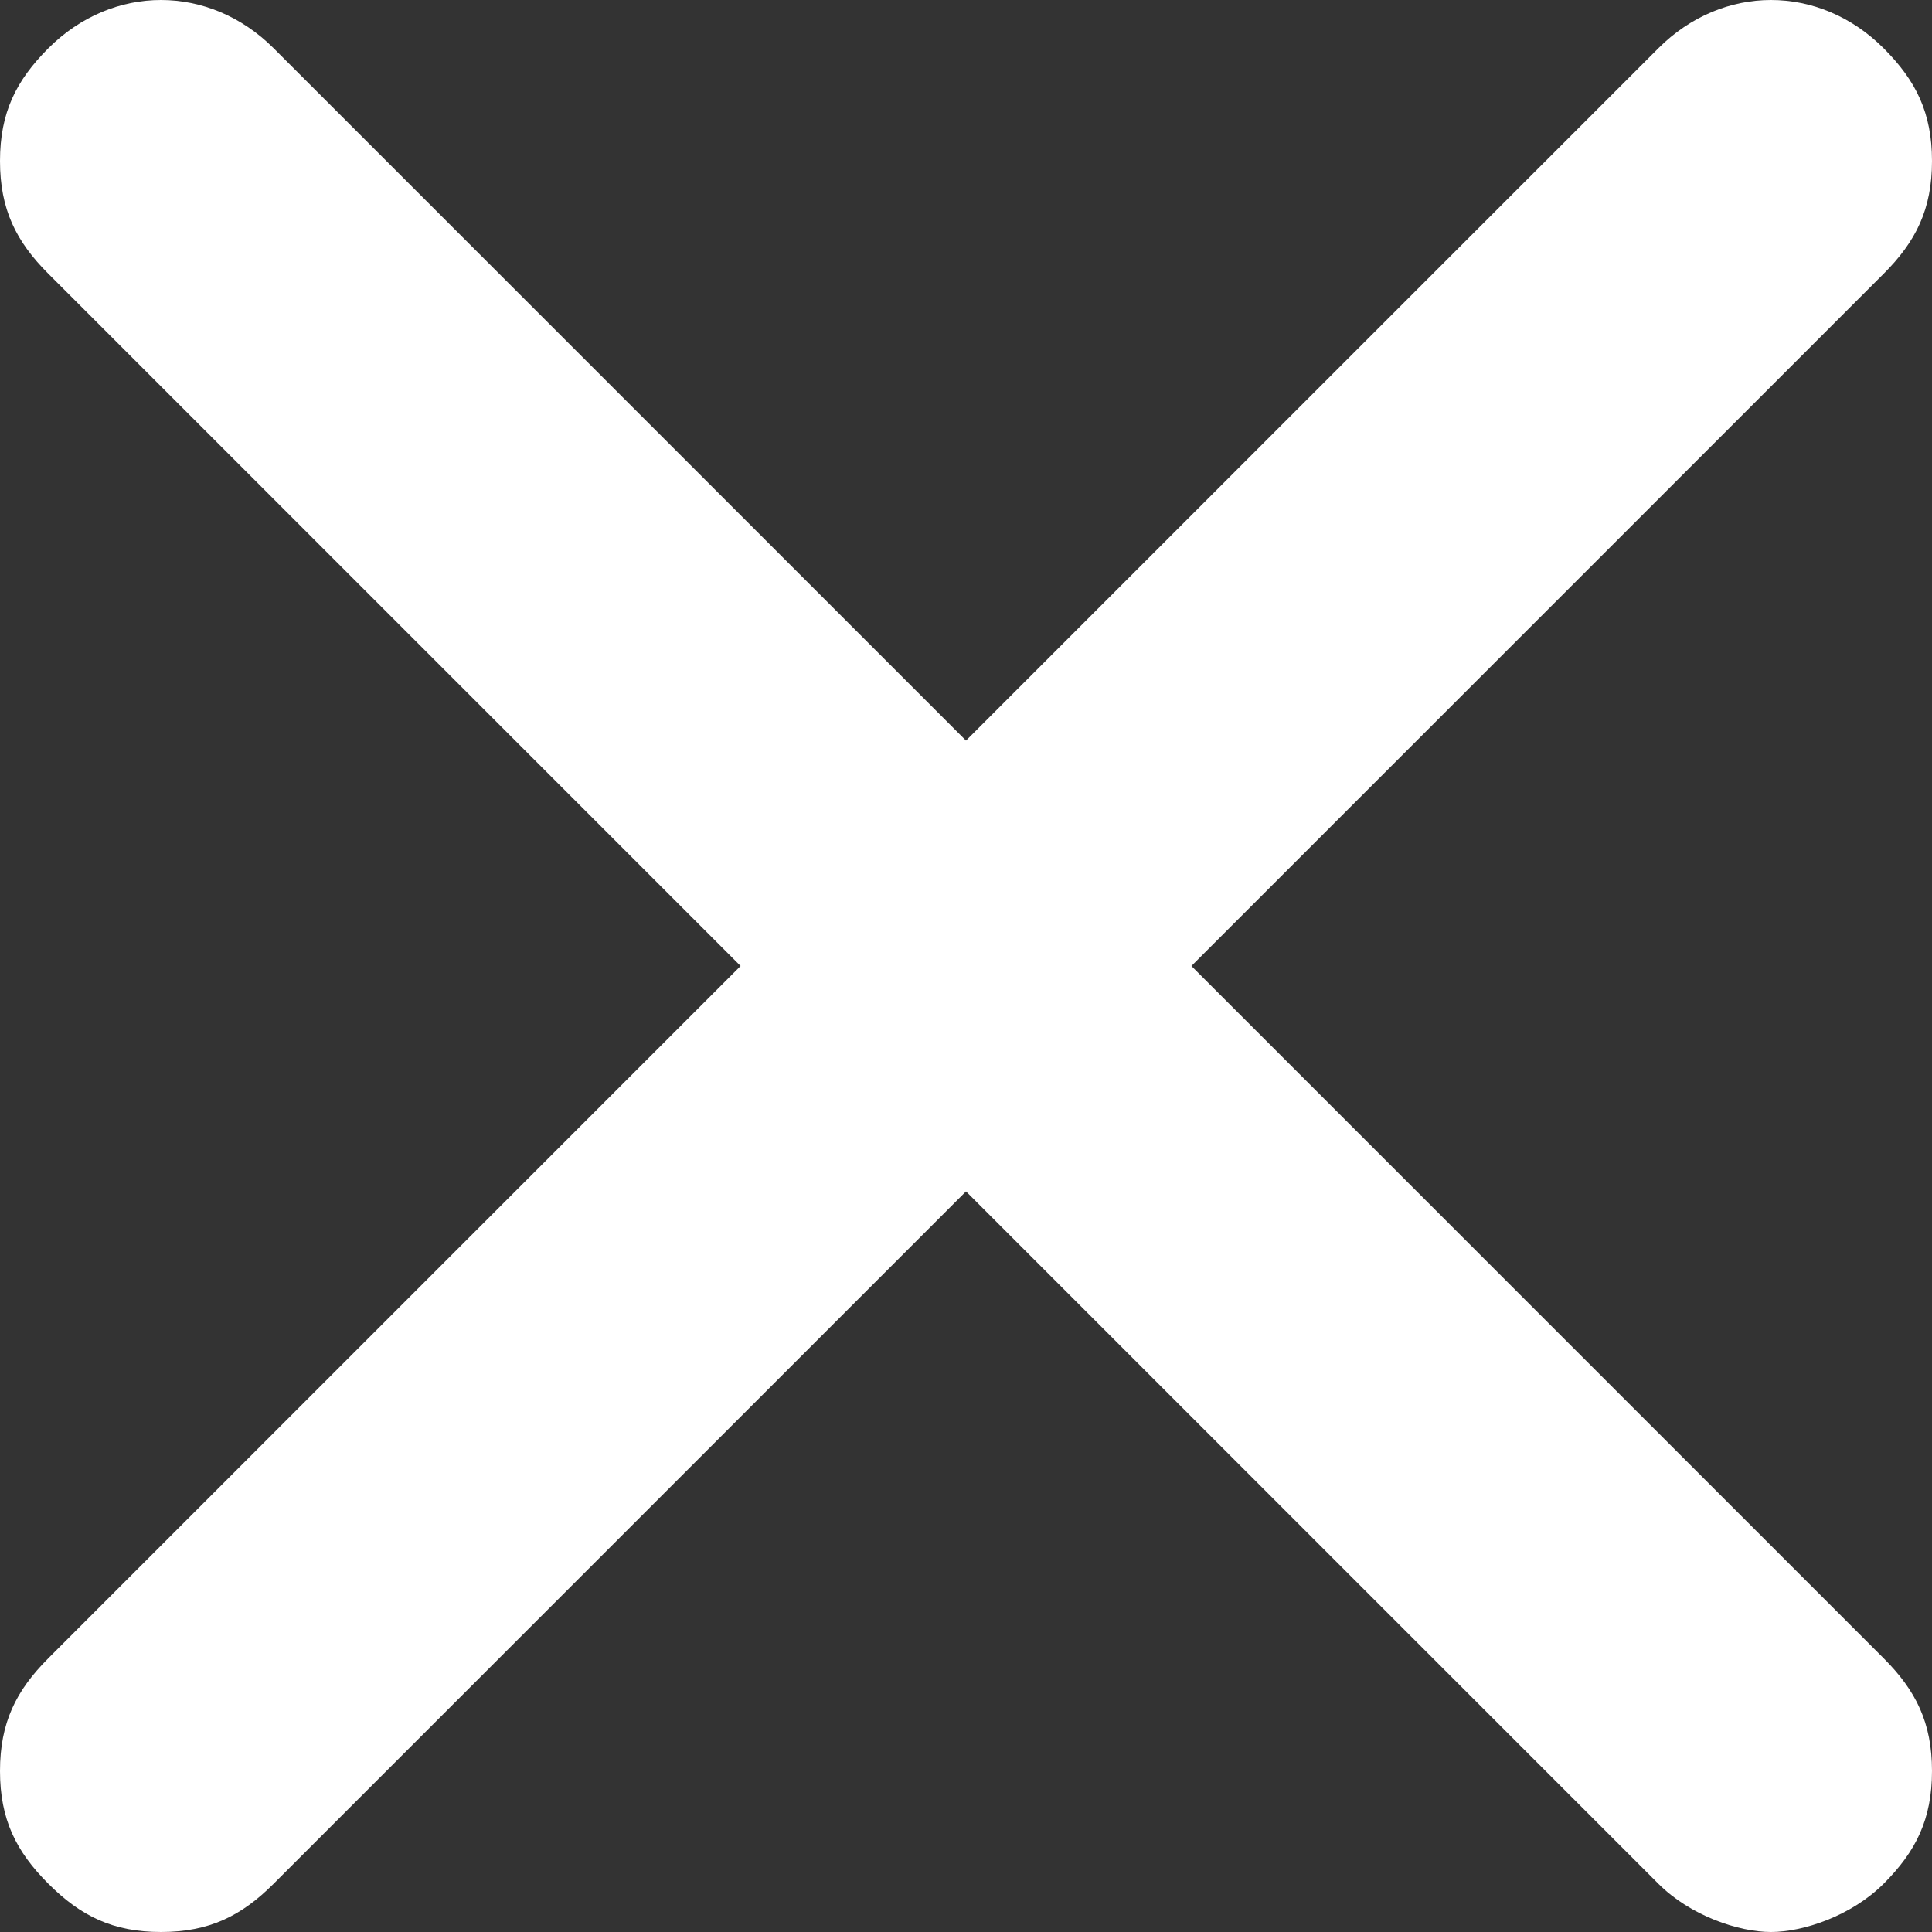
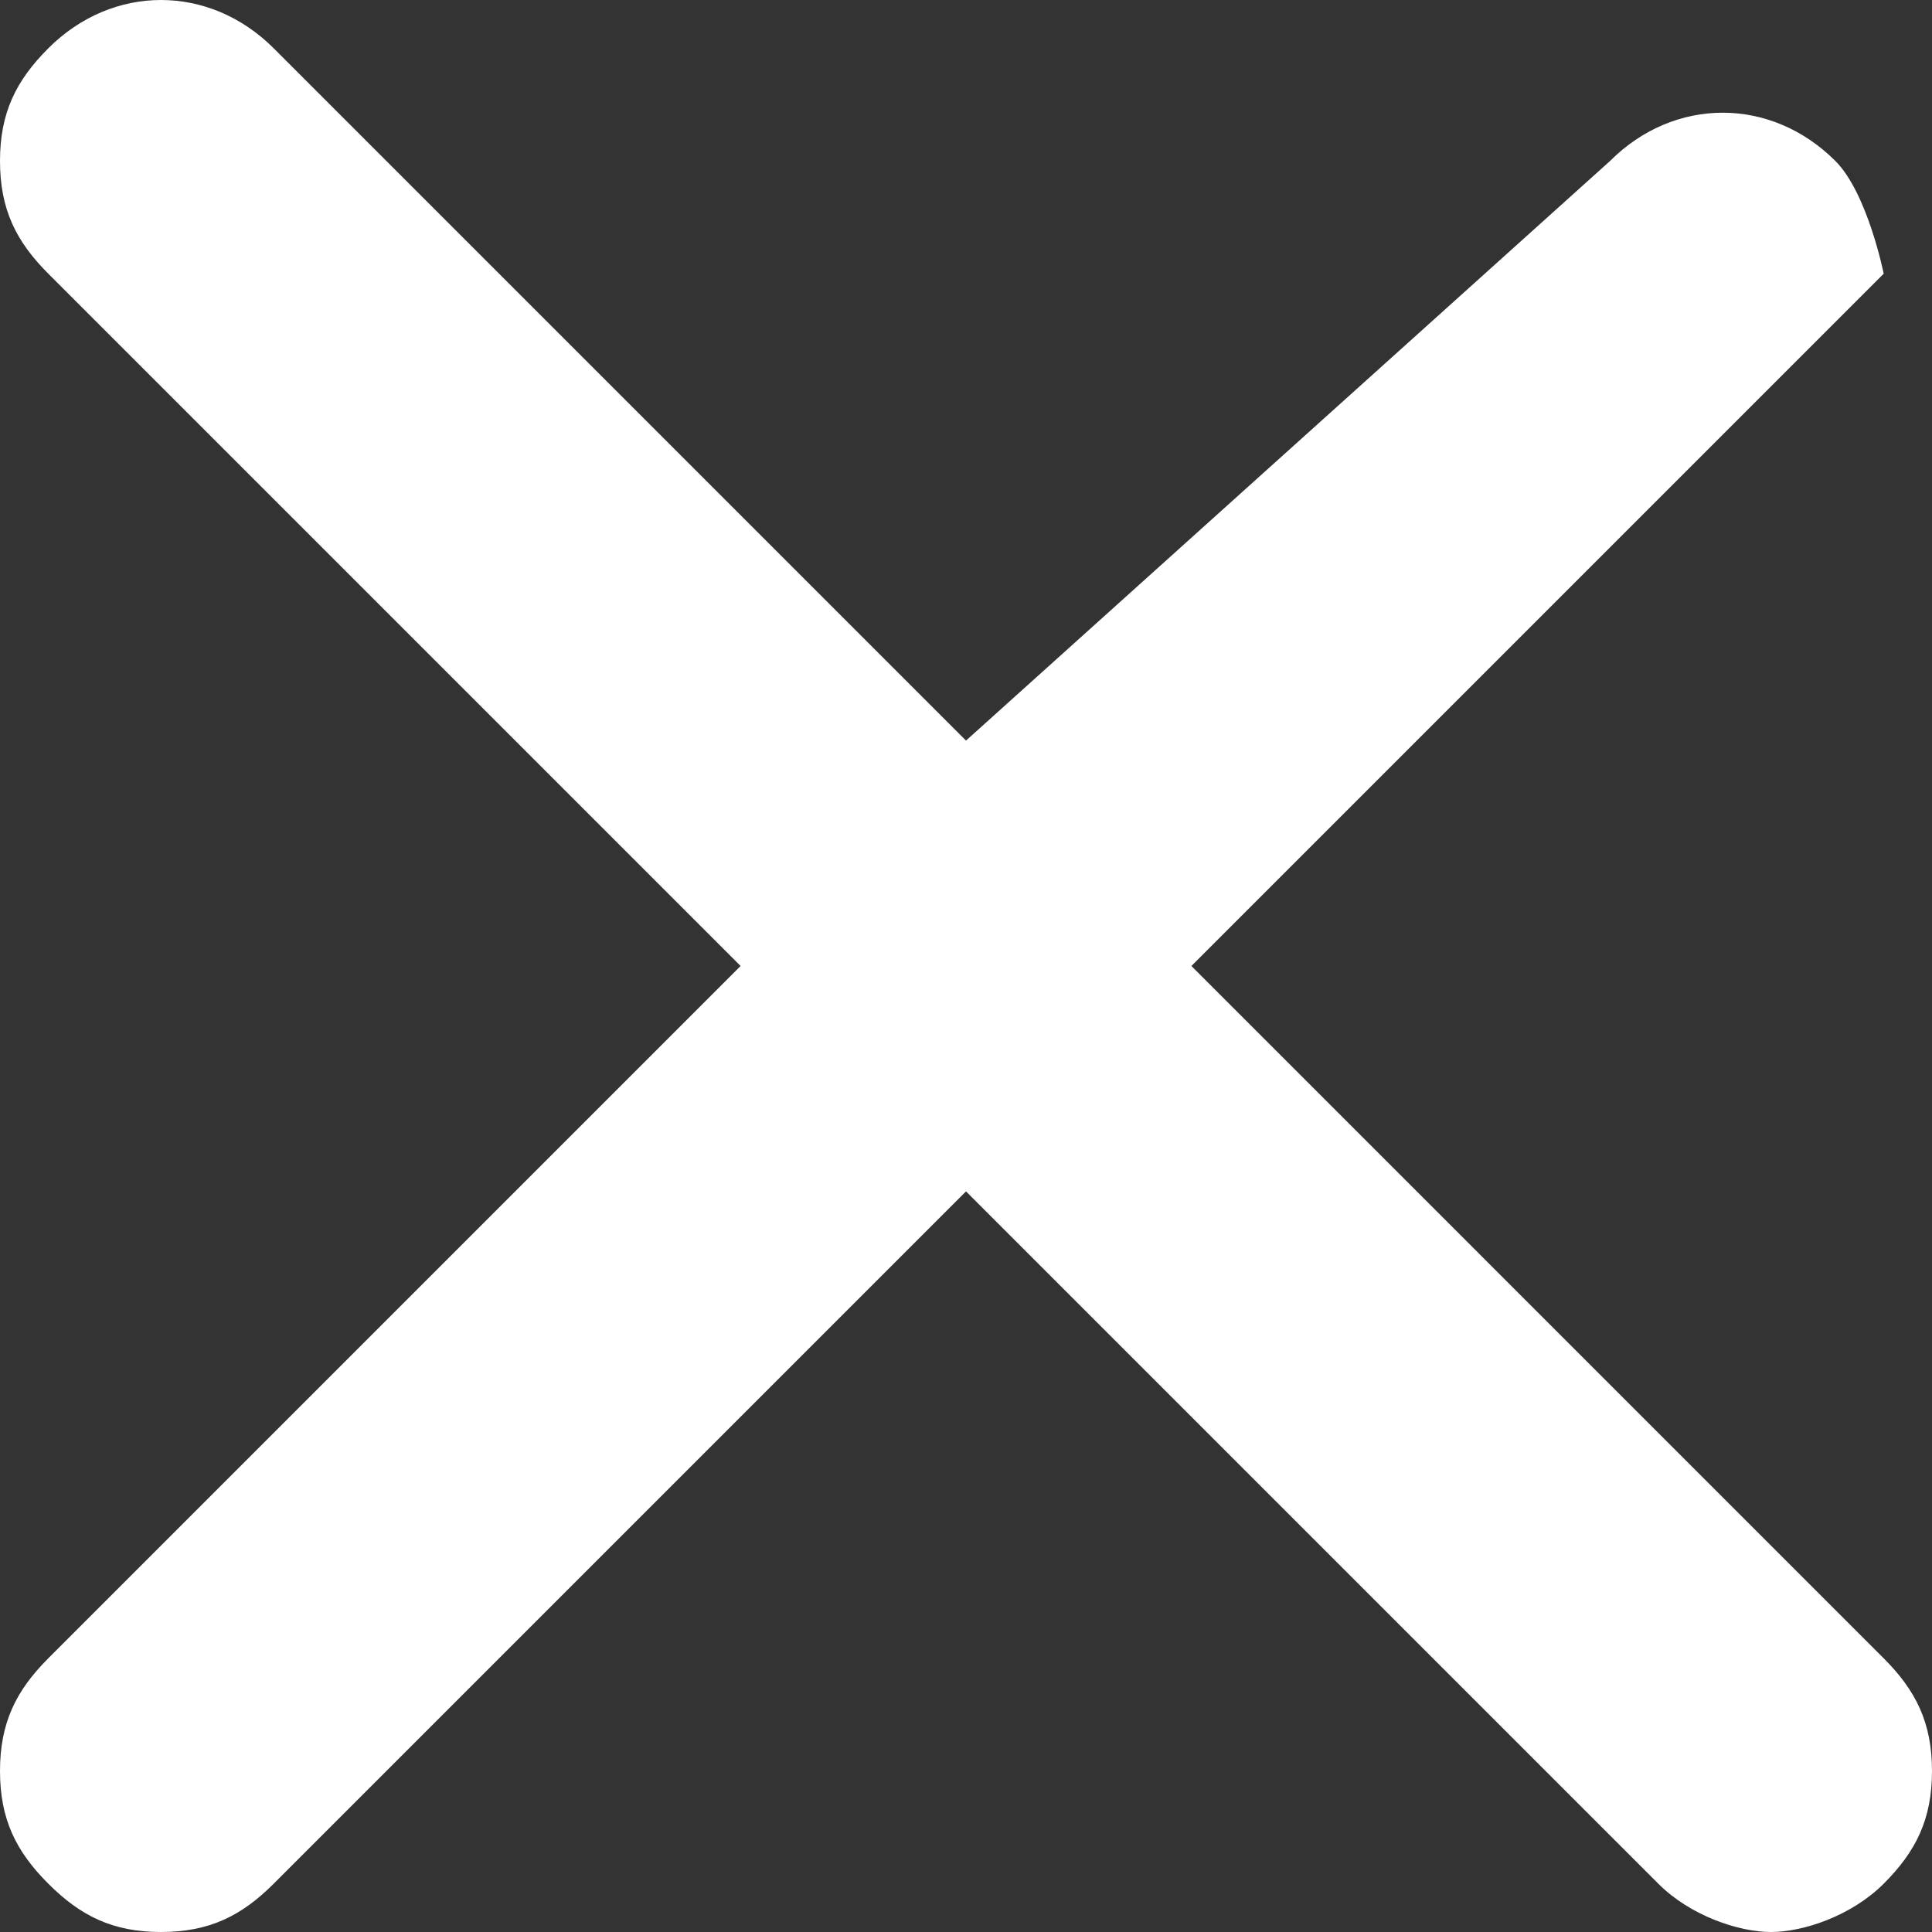
<svg xmlns="http://www.w3.org/2000/svg" viewBox="0 0 12 12">
  <rect x="0" y="0" width="12" height="12" fill="#333333" stroke="none" />
-   <path fill="#fff" d="M7.4 6l4.3-4.3c.2-.2.3-.4.3-.7s-.1-.5-.3-.7c-.4-.4-1-.4-1.4 0L6 4.6 1.7.3C1.3-.1.7-.1.3.3.1.5 0 .7 0 1s.1.5.3.7L4.6 6 .3 10.3c-.2.2-.3.4-.3.7s.1.5.3.7.4.3.7.3.5-.1.7-.3L6 7.4l4.3 4.3c.2.2.5.3.7.3s.5-.1.7-.3.3-.4.3-.7-.1-.5-.3-.7L7.4 6z" />
+   <path fill="#fff" d="M7.4 6l4.3-4.3s-.1-.5-.3-.7c-.4-.4-1-.4-1.4 0L6 4.6 1.7.3C1.3-.1.7-.1.3.3.1.5 0 .7 0 1s.1.5.3.7L4.6 6 .3 10.3c-.2.2-.3.4-.3.7s.1.5.3.7.4.3.7.3.5-.1.7-.3L6 7.4l4.3 4.3c.2.2.5.3.7.3s.5-.1.7-.3.3-.4.3-.7-.1-.5-.3-.7L7.4 6z" />
</svg>